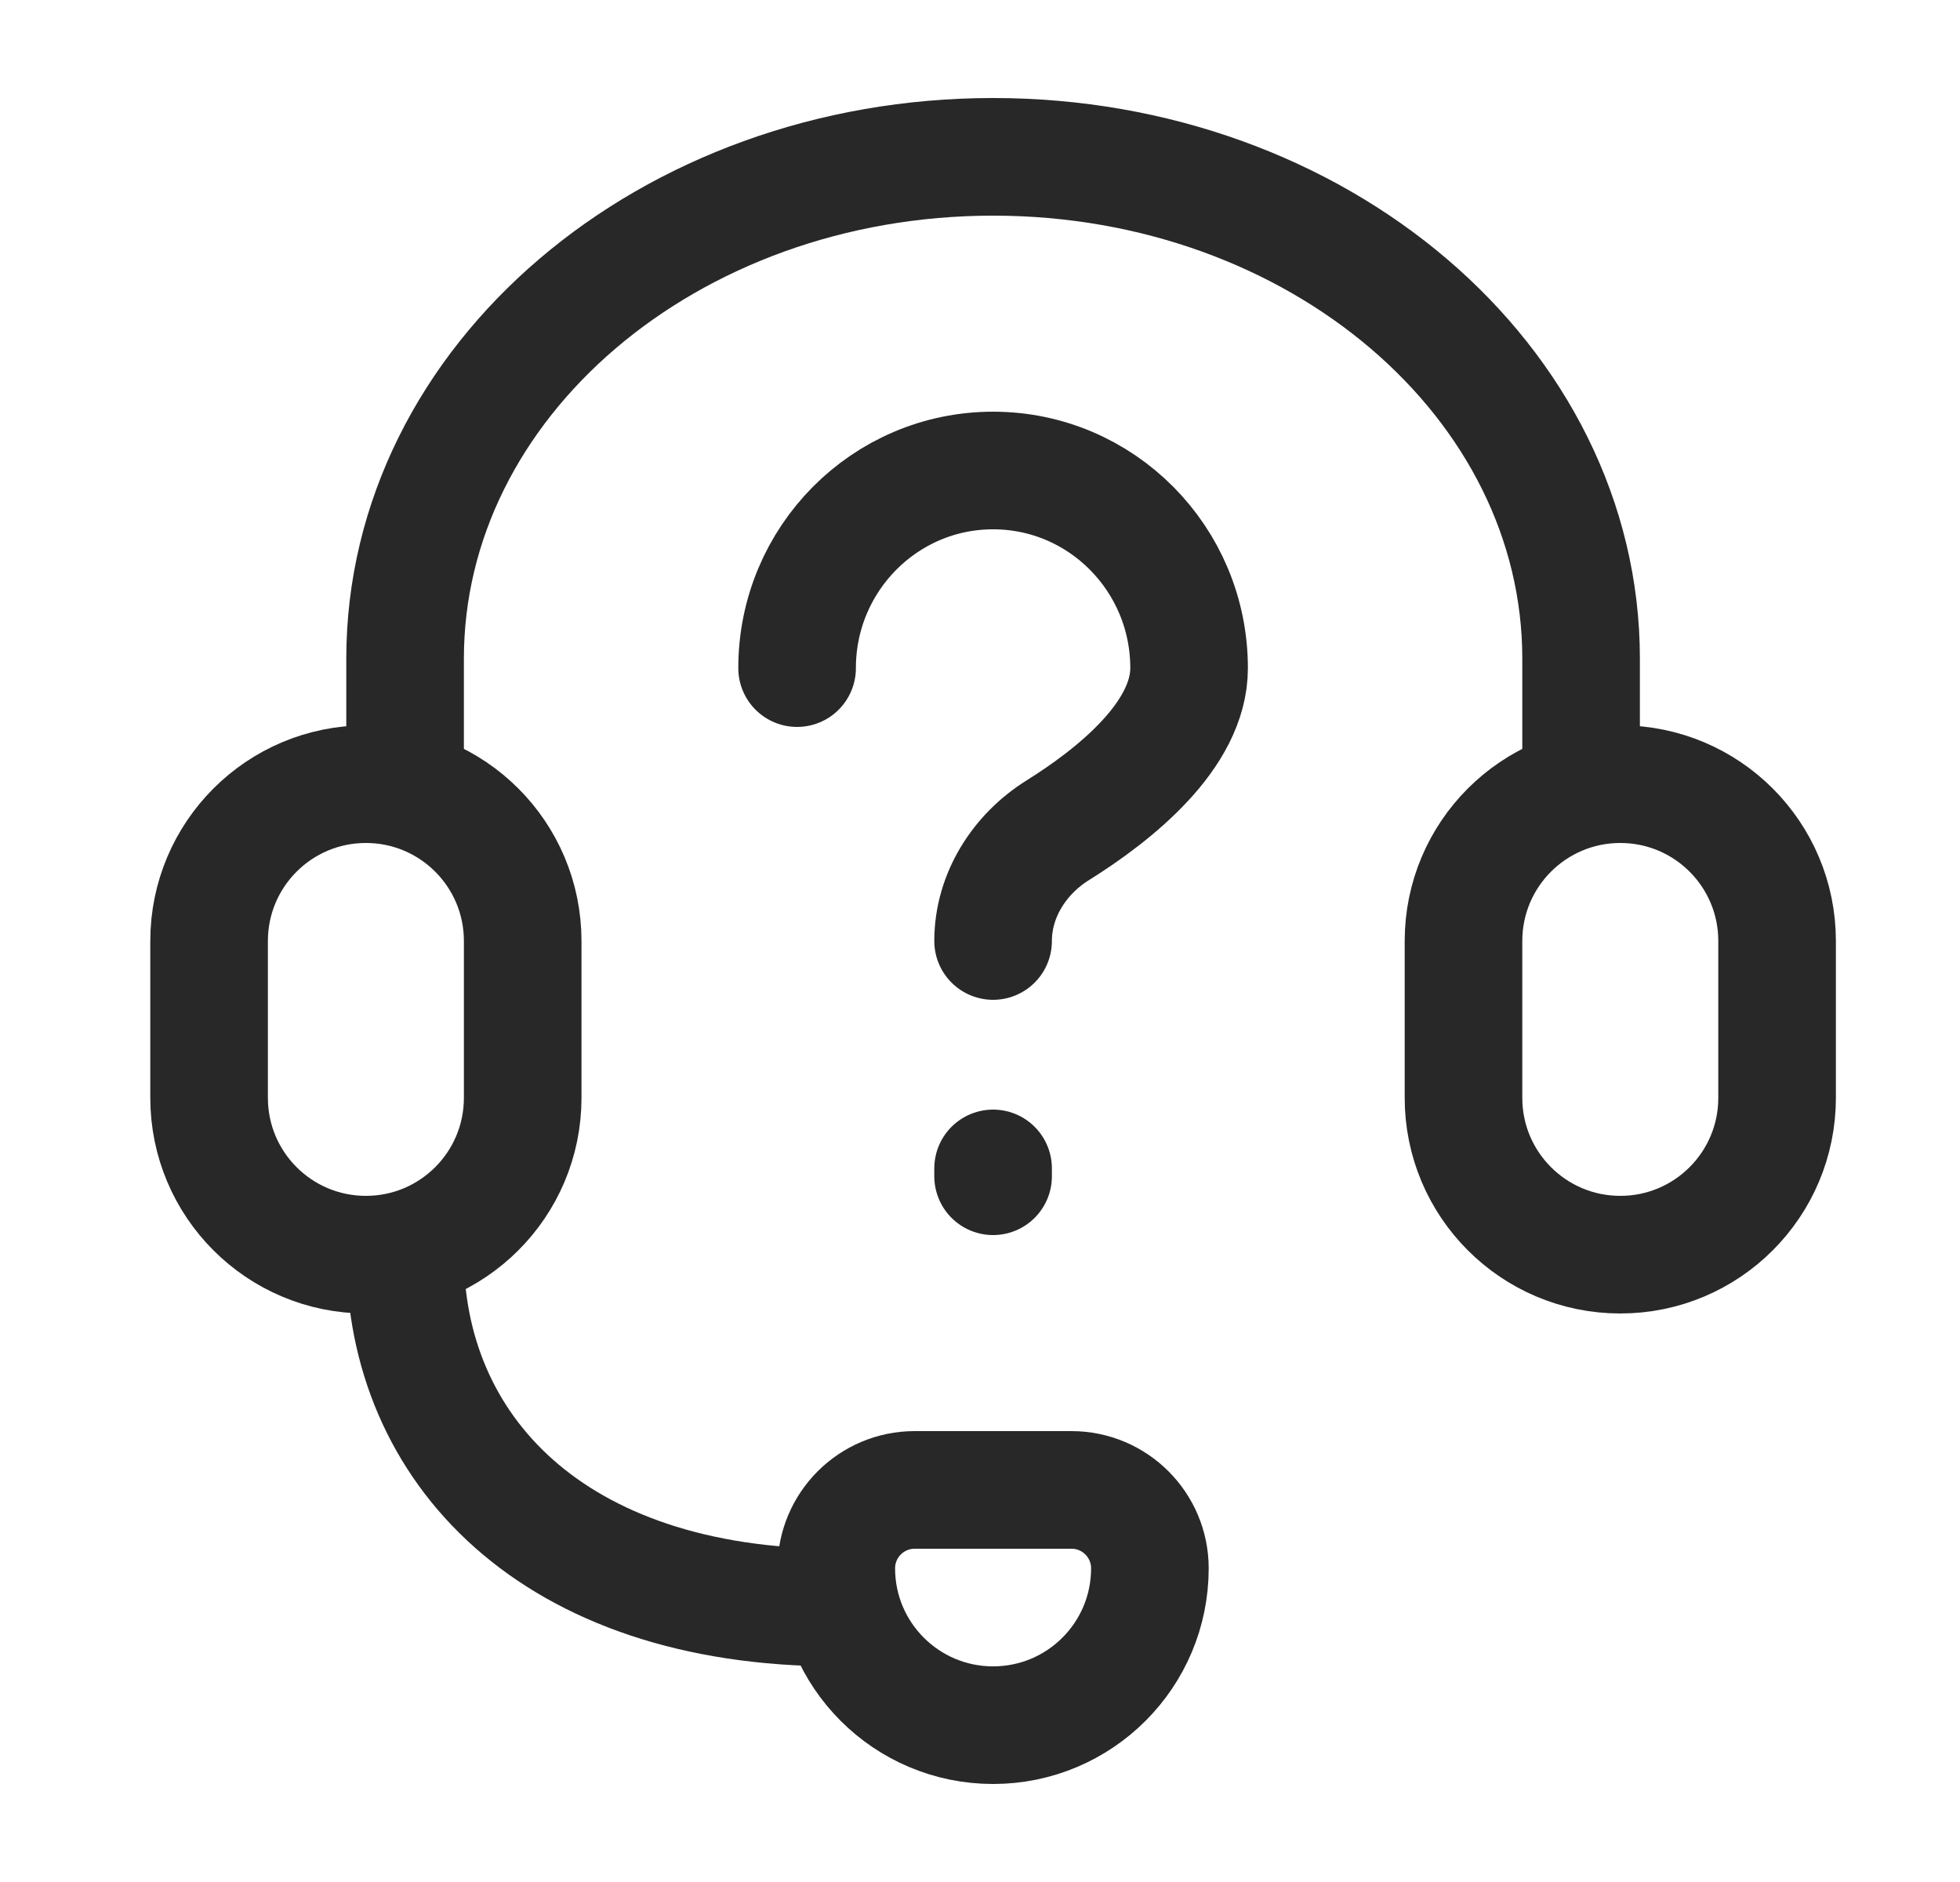
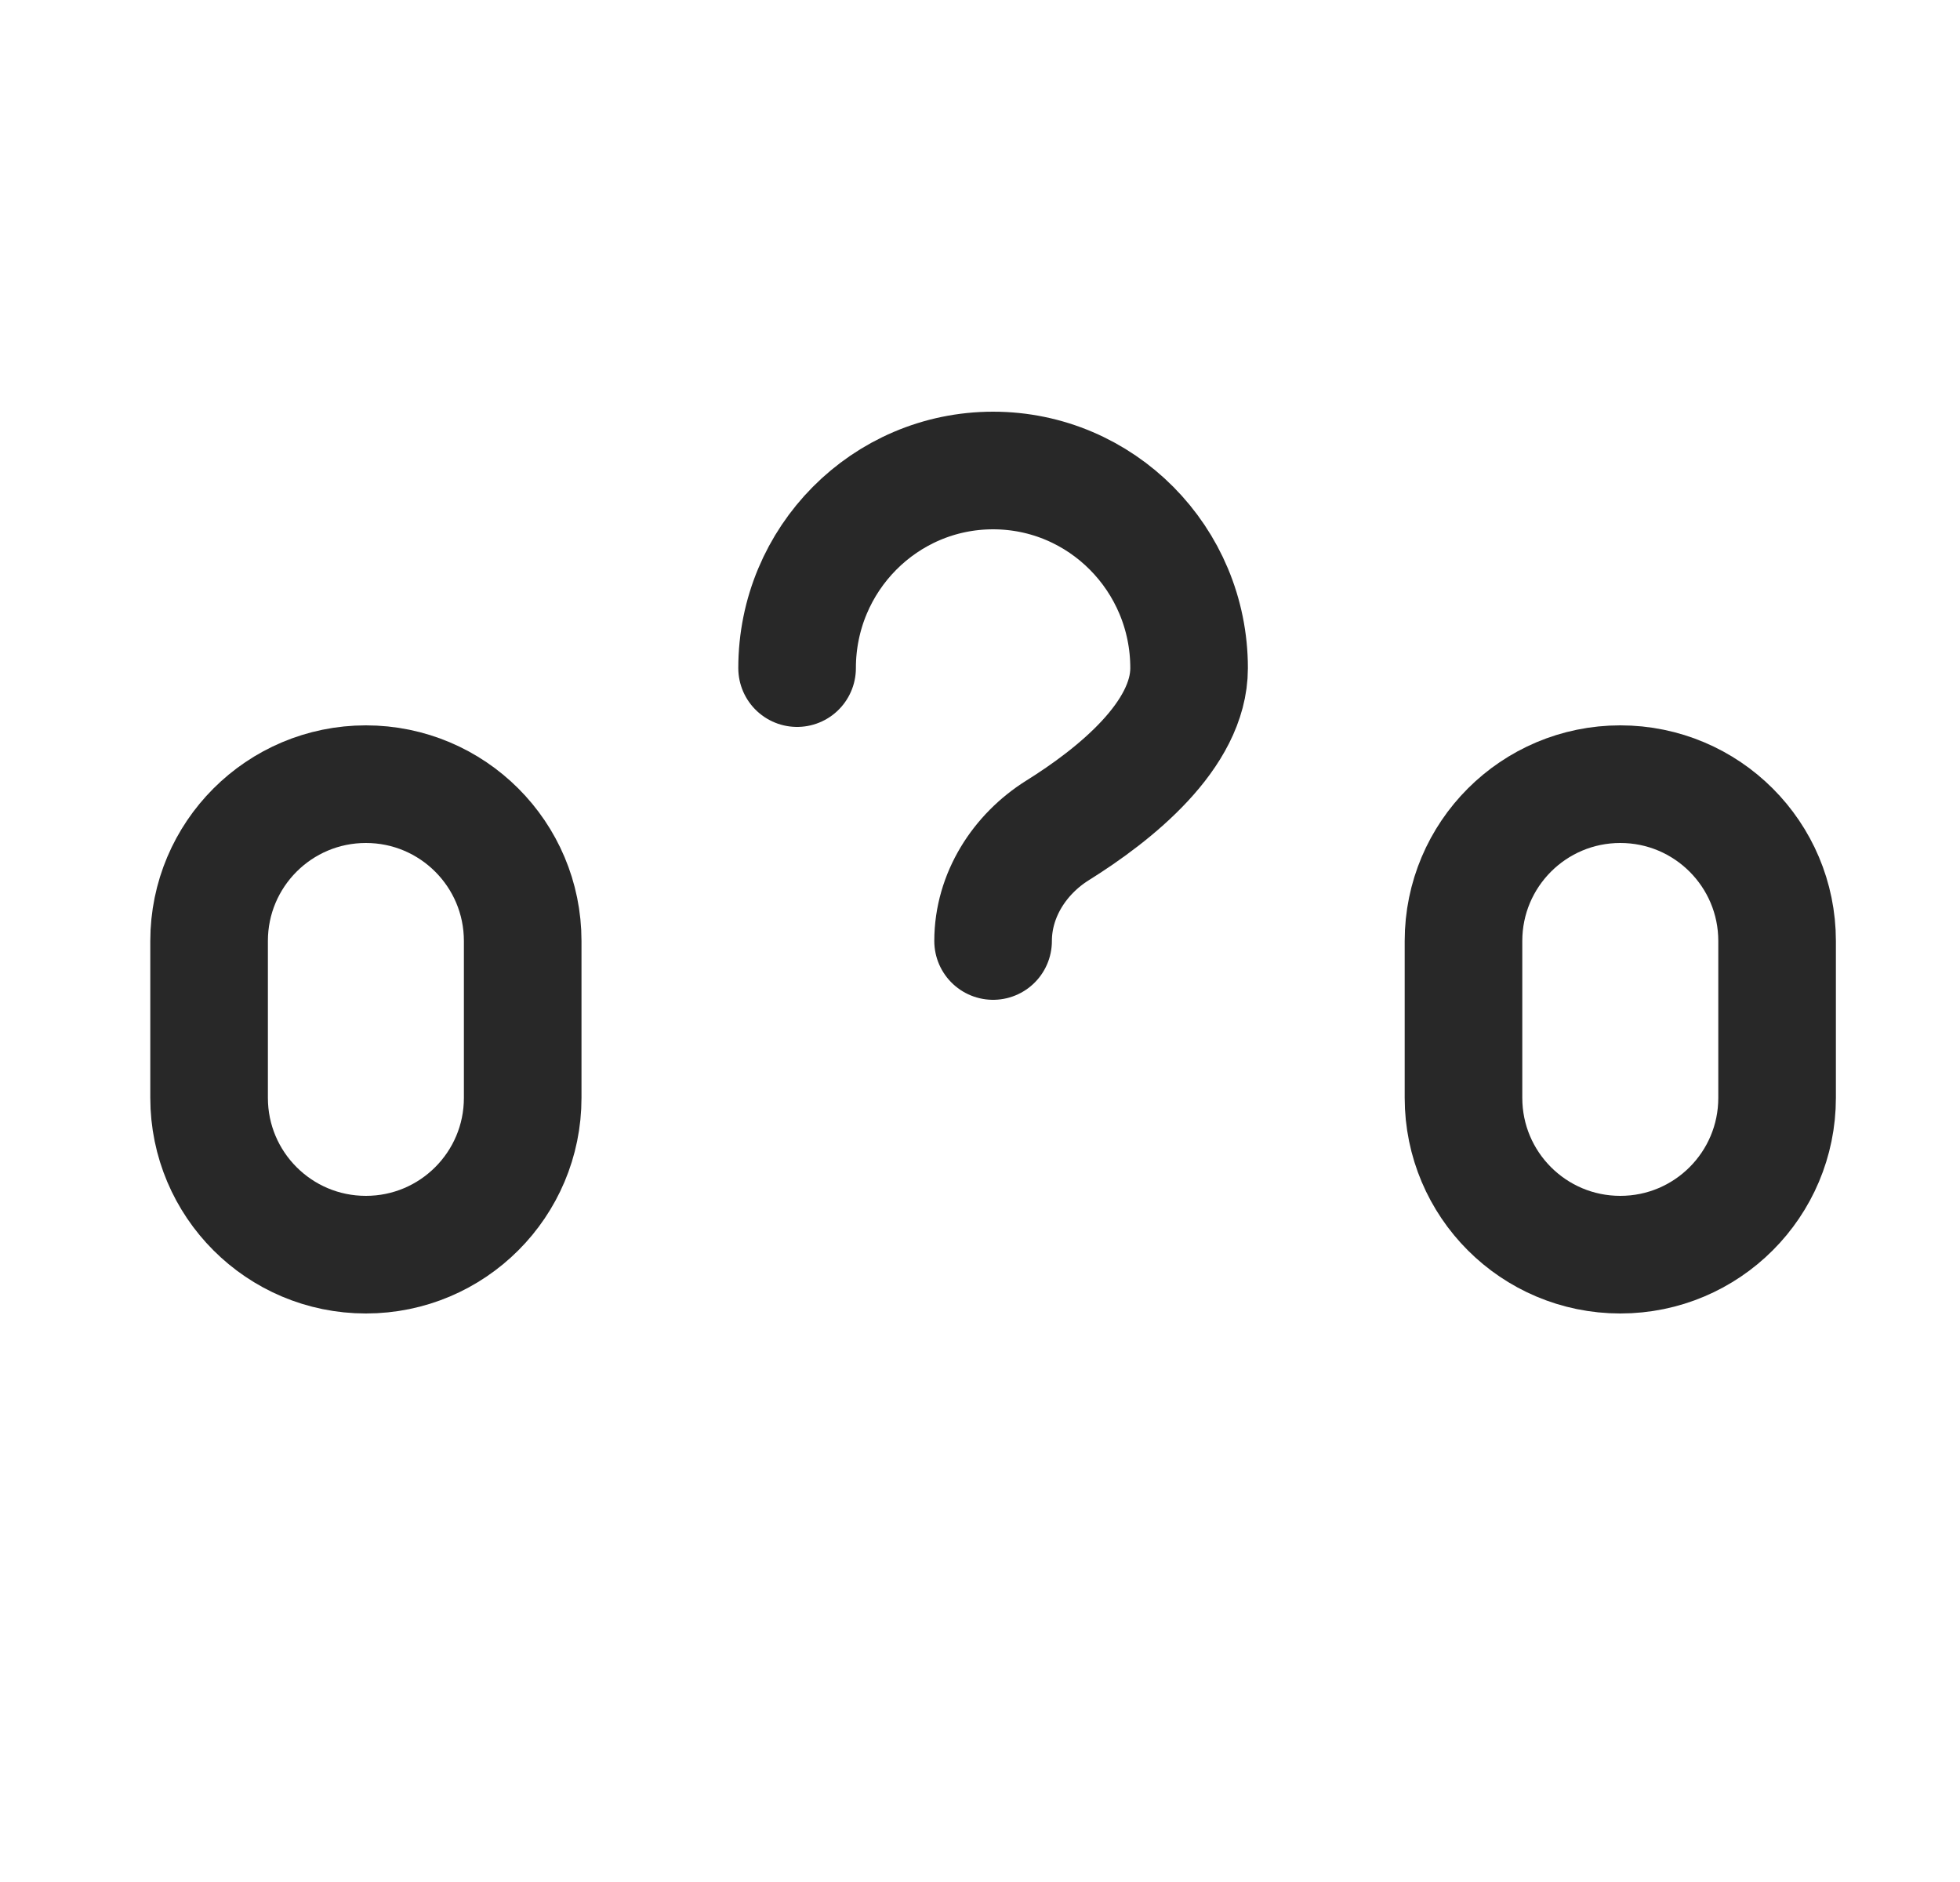
<svg xmlns="http://www.w3.org/2000/svg" width="25" height="24" viewBox="0 0 25 24" fill="none">
  <g id="frame">
    <g id="group">
-       <path id="Vector" d="M20.167 10V8.4C20.167 4.865 16.809 2 12.667 2C8.525 2 5.167 4.865 5.167 8.4V10" stroke="#282828" stroke-width="1.5" stroke-linecap="round" />
      <g id="Vector_2">
        <path d="M18.667 12C18.667 10.895 19.562 10 20.667 10C21.772 10 22.667 10.895 22.667 12V14C22.667 15.105 21.772 16 20.667 16C19.562 16 18.667 15.105 18.667 14V12Z" stroke="#282828" stroke-width="1.5" stroke-linejoin="round" />
        <path d="M2.667 12C2.667 10.895 3.562 10 4.667 10C5.772 10 6.667 10.895 6.667 12V14C6.667 15.105 5.772 16 4.667 16C3.562 16 2.667 15.105 2.667 14V12Z" stroke="#282828" stroke-width="1.5" stroke-linejoin="round" />
      </g>
-       <path id="Vector_3" d="M10.667 20C10.667 19.448 11.115 19 11.667 19H13.667C14.219 19 14.667 19.448 14.667 20V20C14.667 21.105 13.772 22 12.667 22V22C11.562 22 10.667 21.105 10.667 20V20Z" stroke="#282828" stroke-width="1.5" stroke-linejoin="round" />
-       <path id="Vector_4" d="M5.167 16C5.167 18.462 7.031 20.5 10.667 20.5" stroke="#282828" stroke-width="1.5" stroke-linecap="round" stroke-linejoin="round" />
      <path id="Vector_5" d="M10.167 8.52C10.167 7.128 11.286 6 12.667 6C14.048 6 15.167 7.128 15.167 8.52C15.167 9.377 14.219 10.134 13.49 10.589C13.005 10.892 12.667 11.416 12.667 12" stroke="#282828" stroke-width="1.5" stroke-linecap="round" stroke-linejoin="round" />
-       <path id="Vector_6" d="M12.667 14.9V15" stroke="#282828" stroke-width="1.5" stroke-linecap="round" stroke-linejoin="round" />
    </g>
  </g>
</svg>